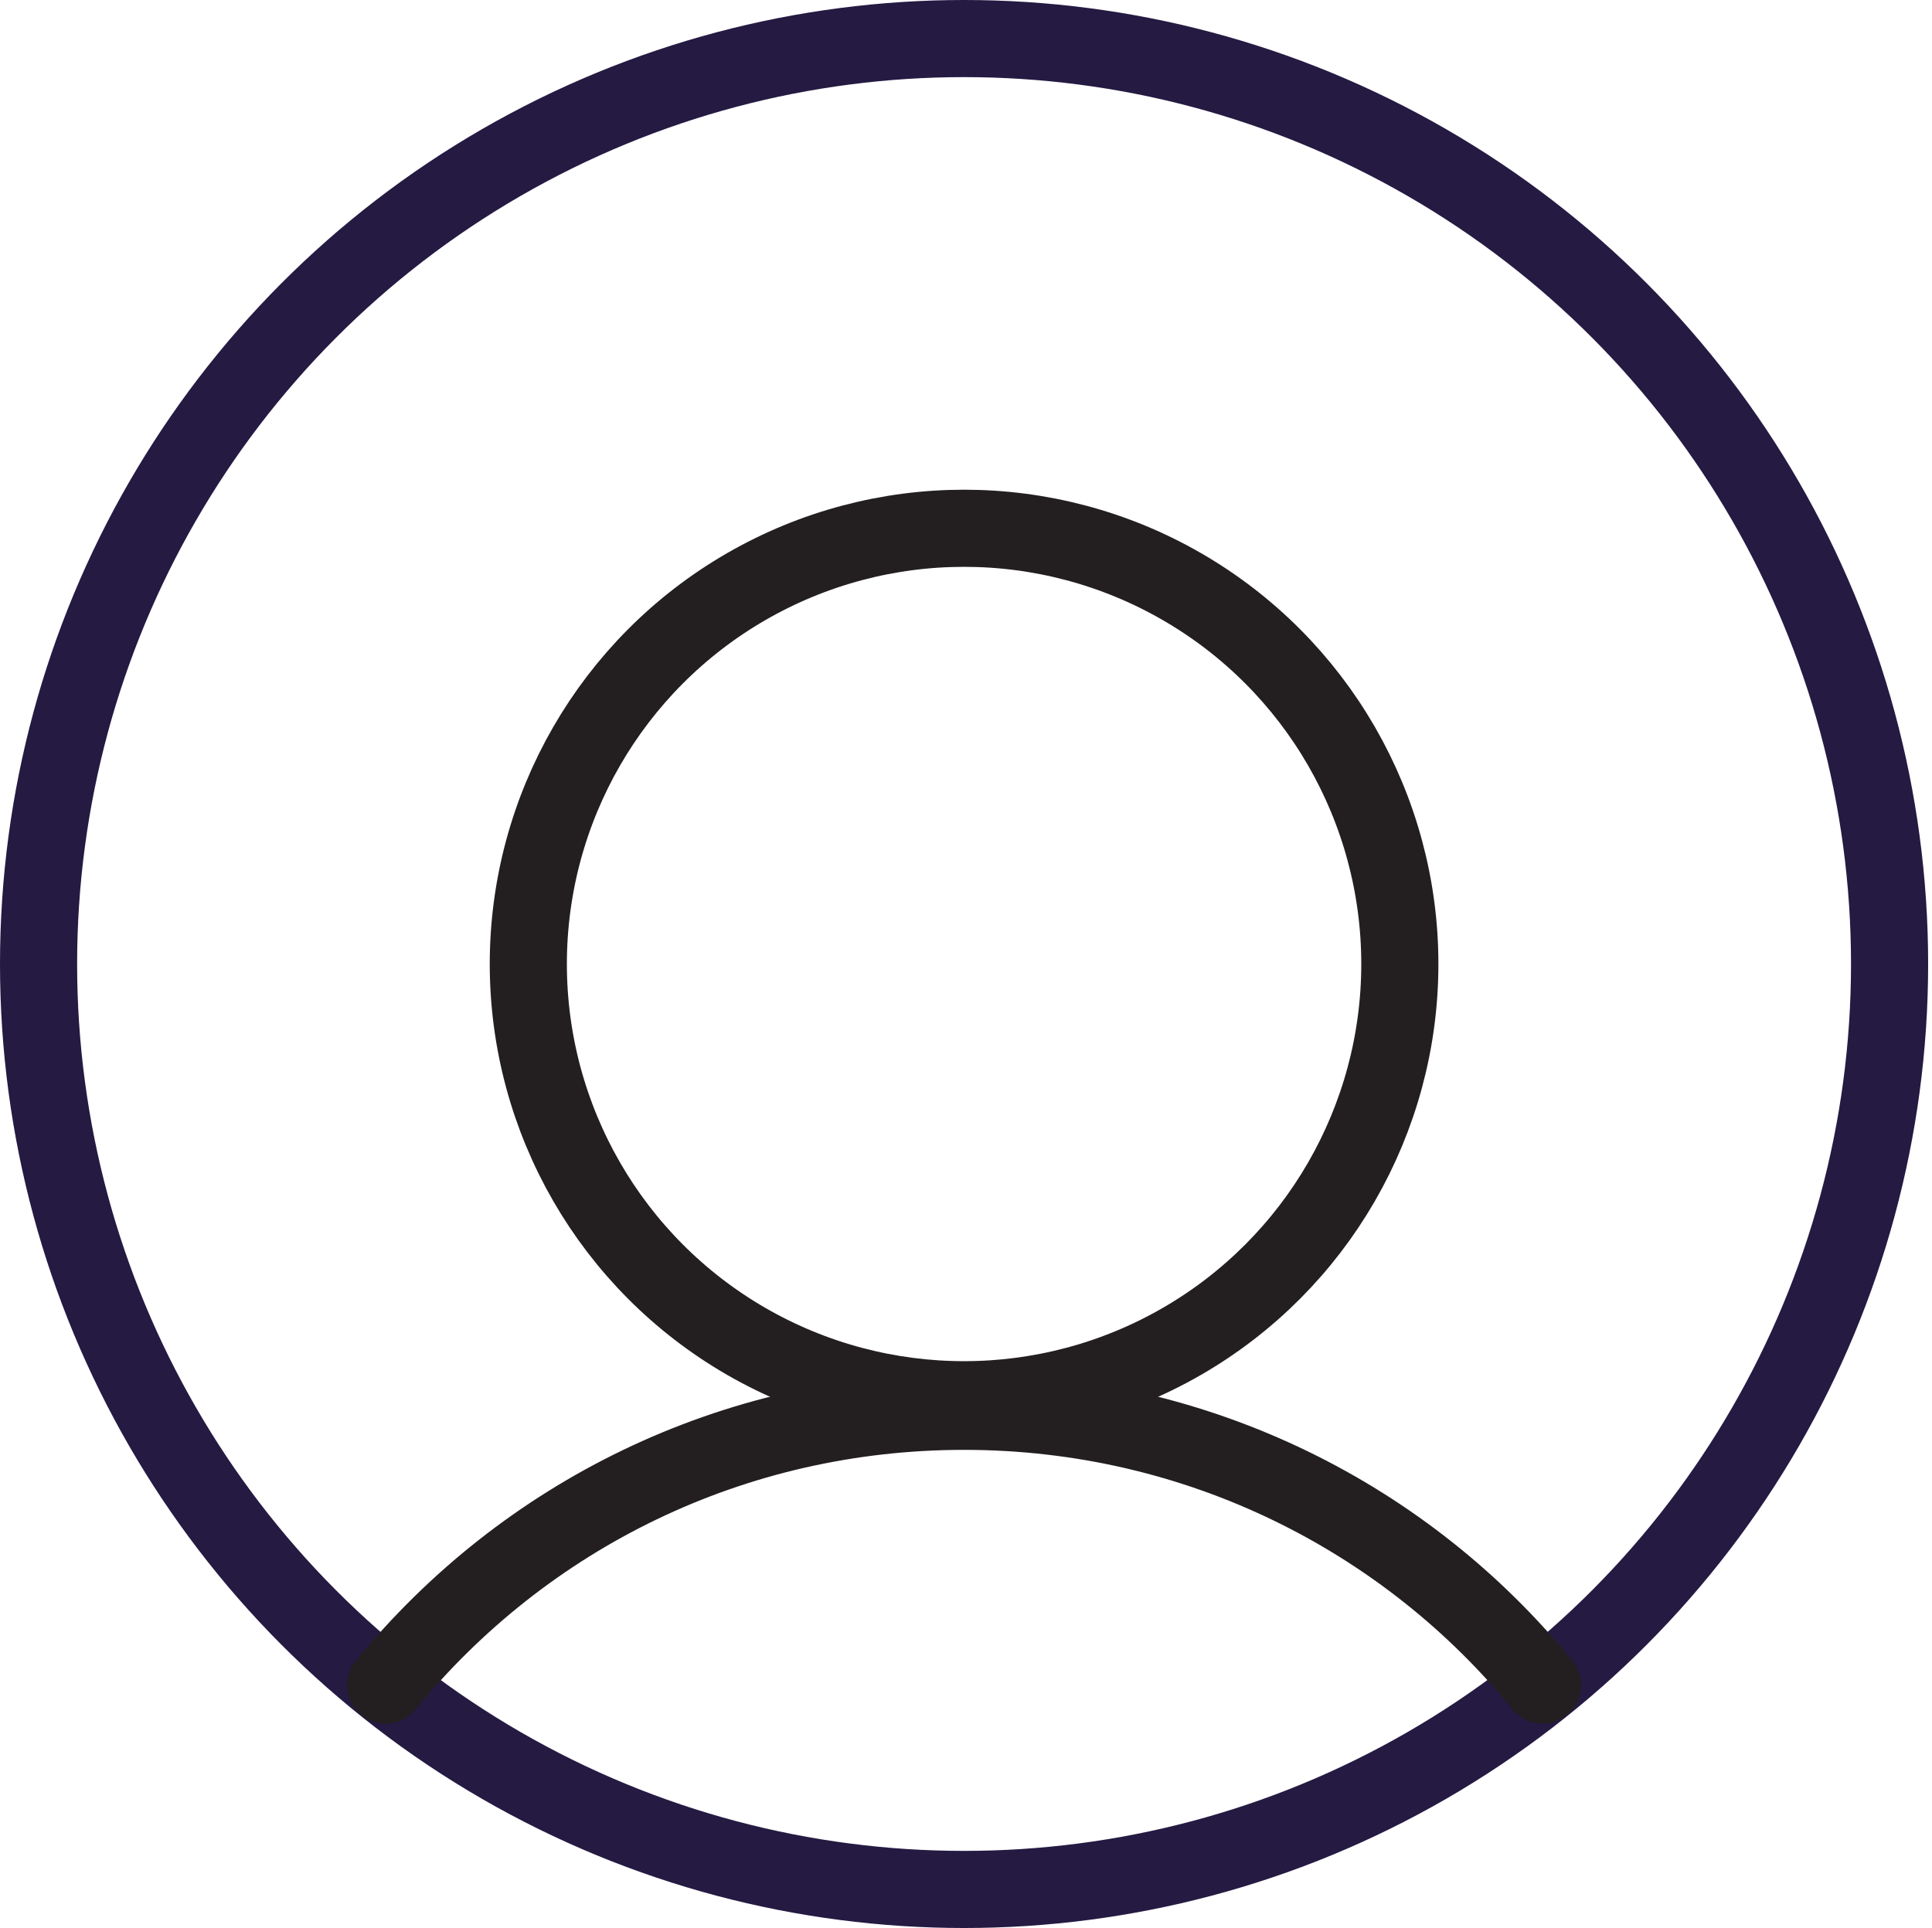
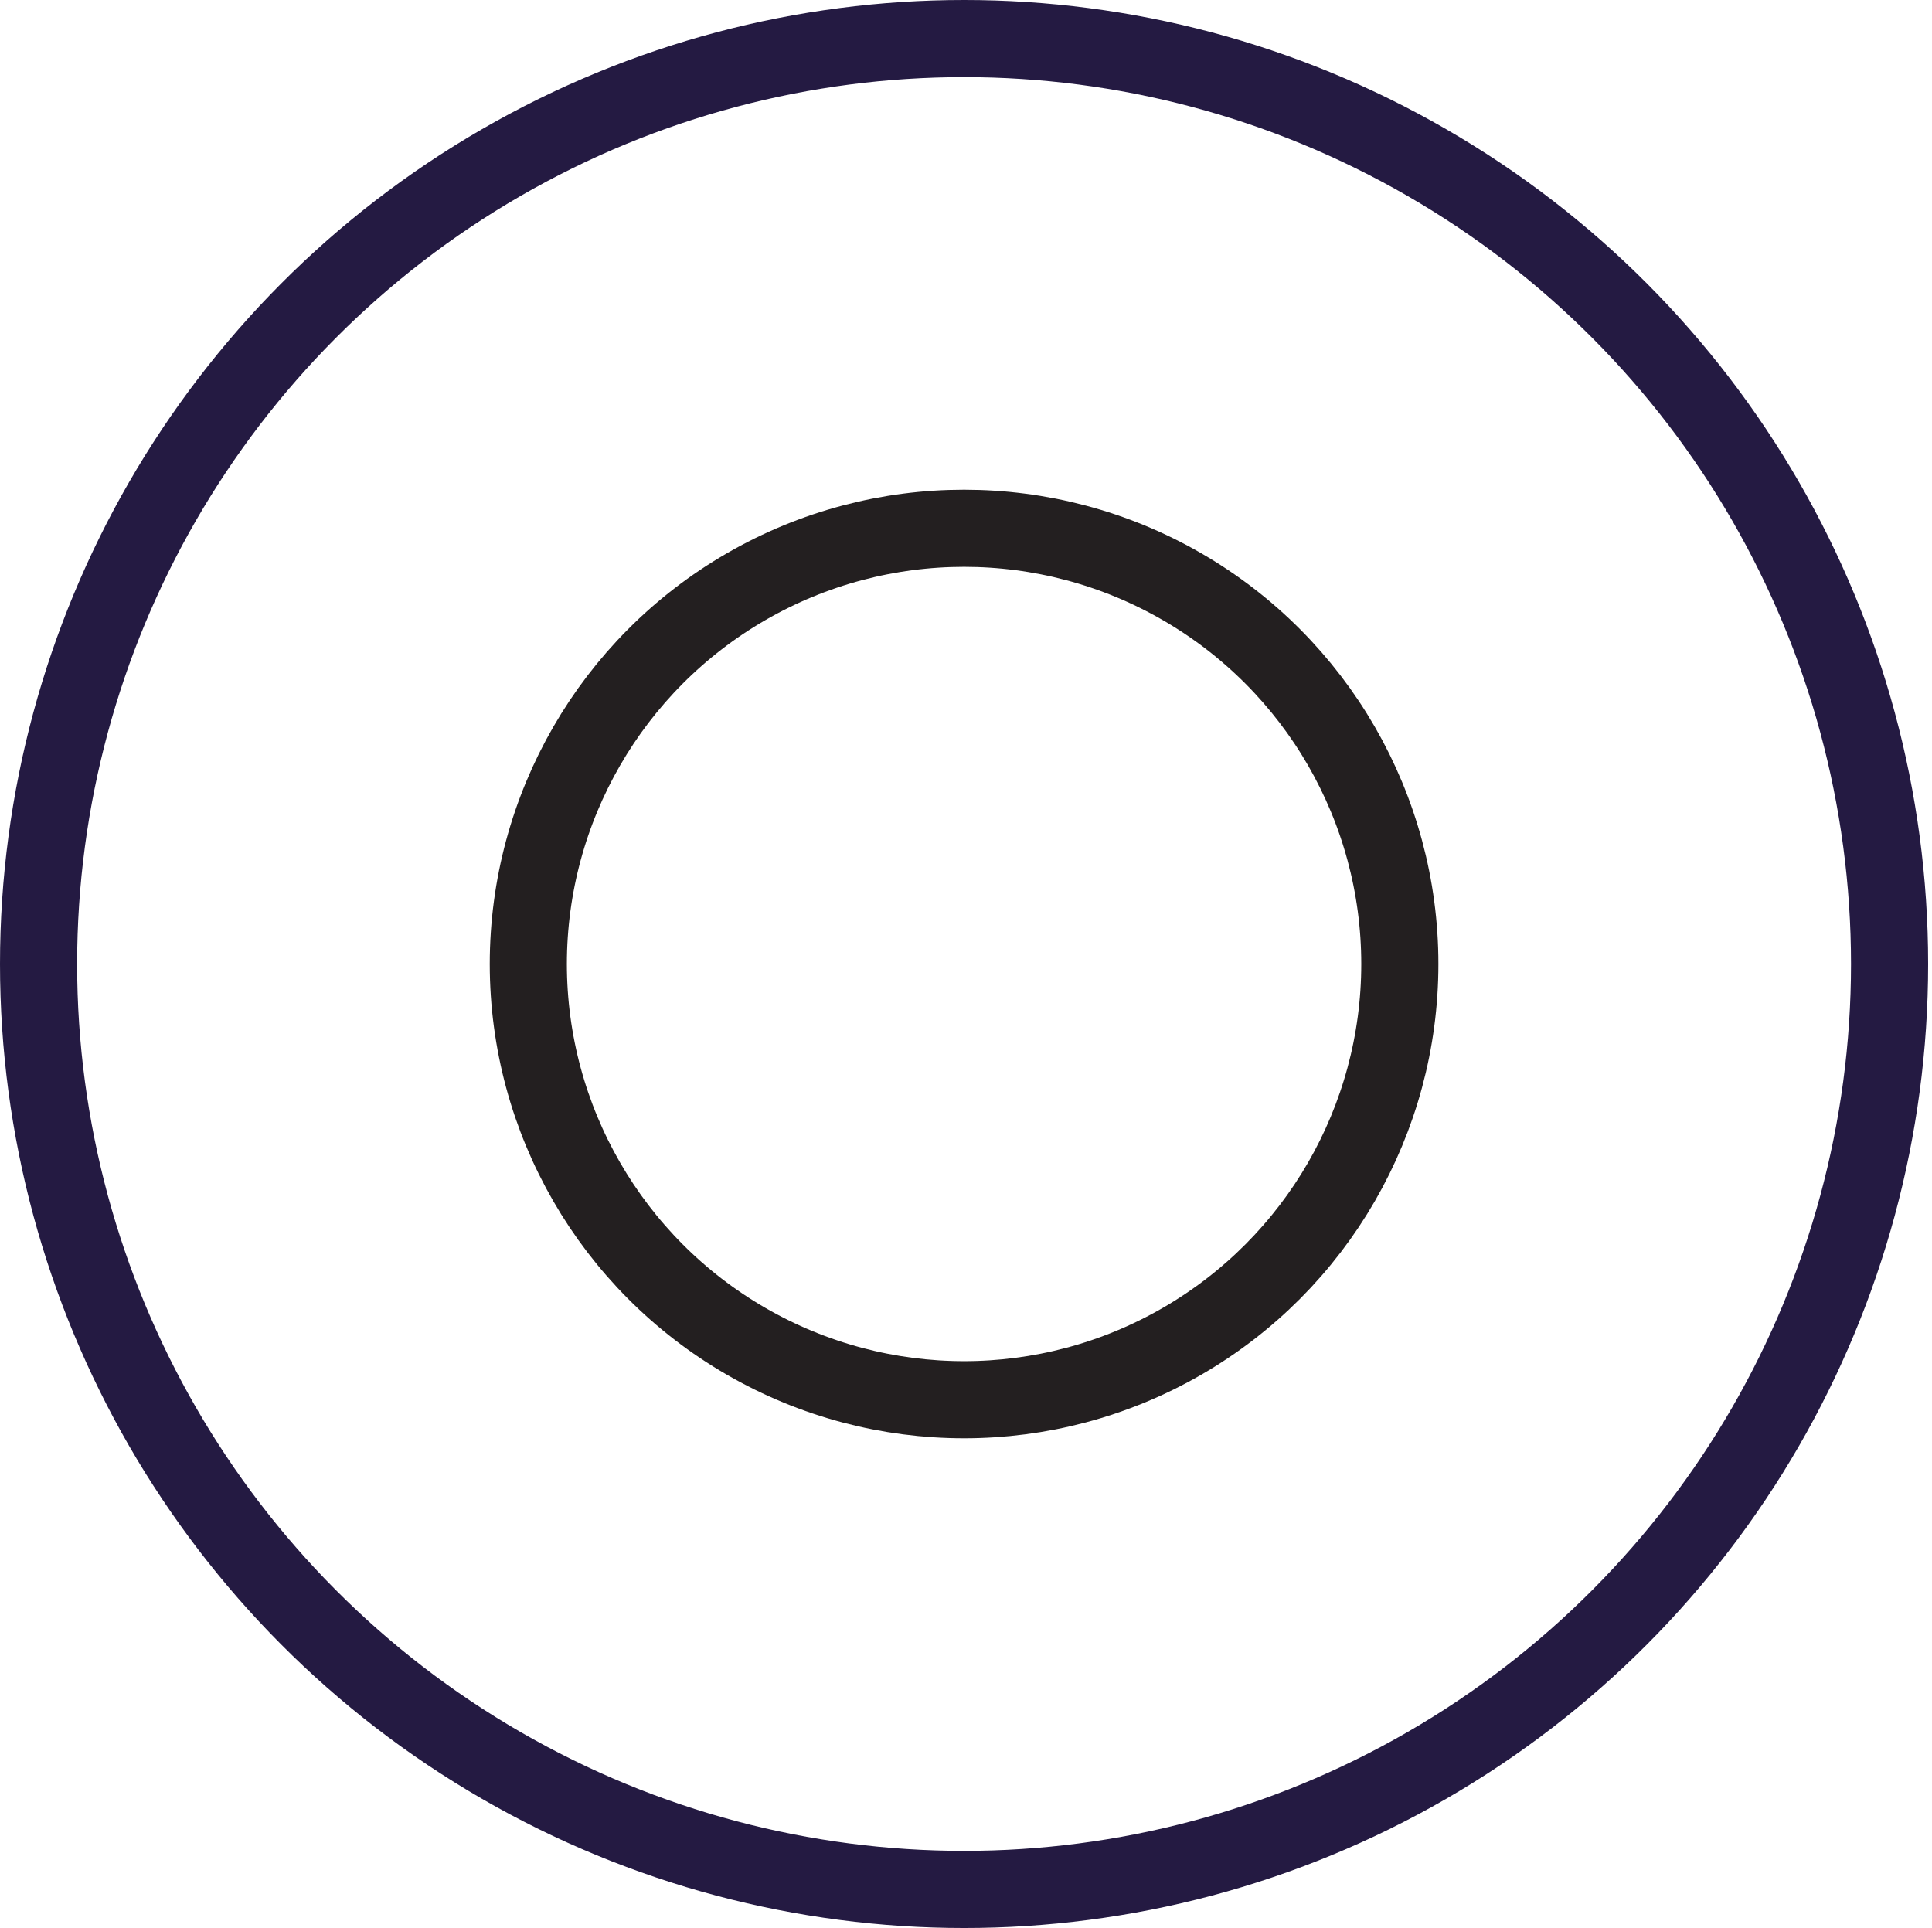
<svg xmlns="http://www.w3.org/2000/svg" version="1.1" id="Withdraw_money" x="0px" y="0px" viewBox="0 0 50.1 50" style="enable-background:new 0 0 50.1 50;" xml:space="preserve">
  <style type="text/css">
	.st0{fill:none;stroke:#241A42;stroke-width:2;stroke-miterlimit:10;}
	.st1{fill:none;stroke:#231F20;stroke-width:2;stroke-linecap:round;stroke-miterlimit:10;}
	.st2{fill:none;stroke:#231F20;stroke-width:2;stroke-miterlimit:10;}
</style>
  <circle class="st0" cx="25" cy="25" r="24" />
-   <path class="st1" d="M10,43.7c3.6-4.4,9-7.1,15-7.1c6.1,0,11.5,2.8,15,7.1" />
  <circle class="st2" cx="25" cy="25" r="11.3" />
</svg>